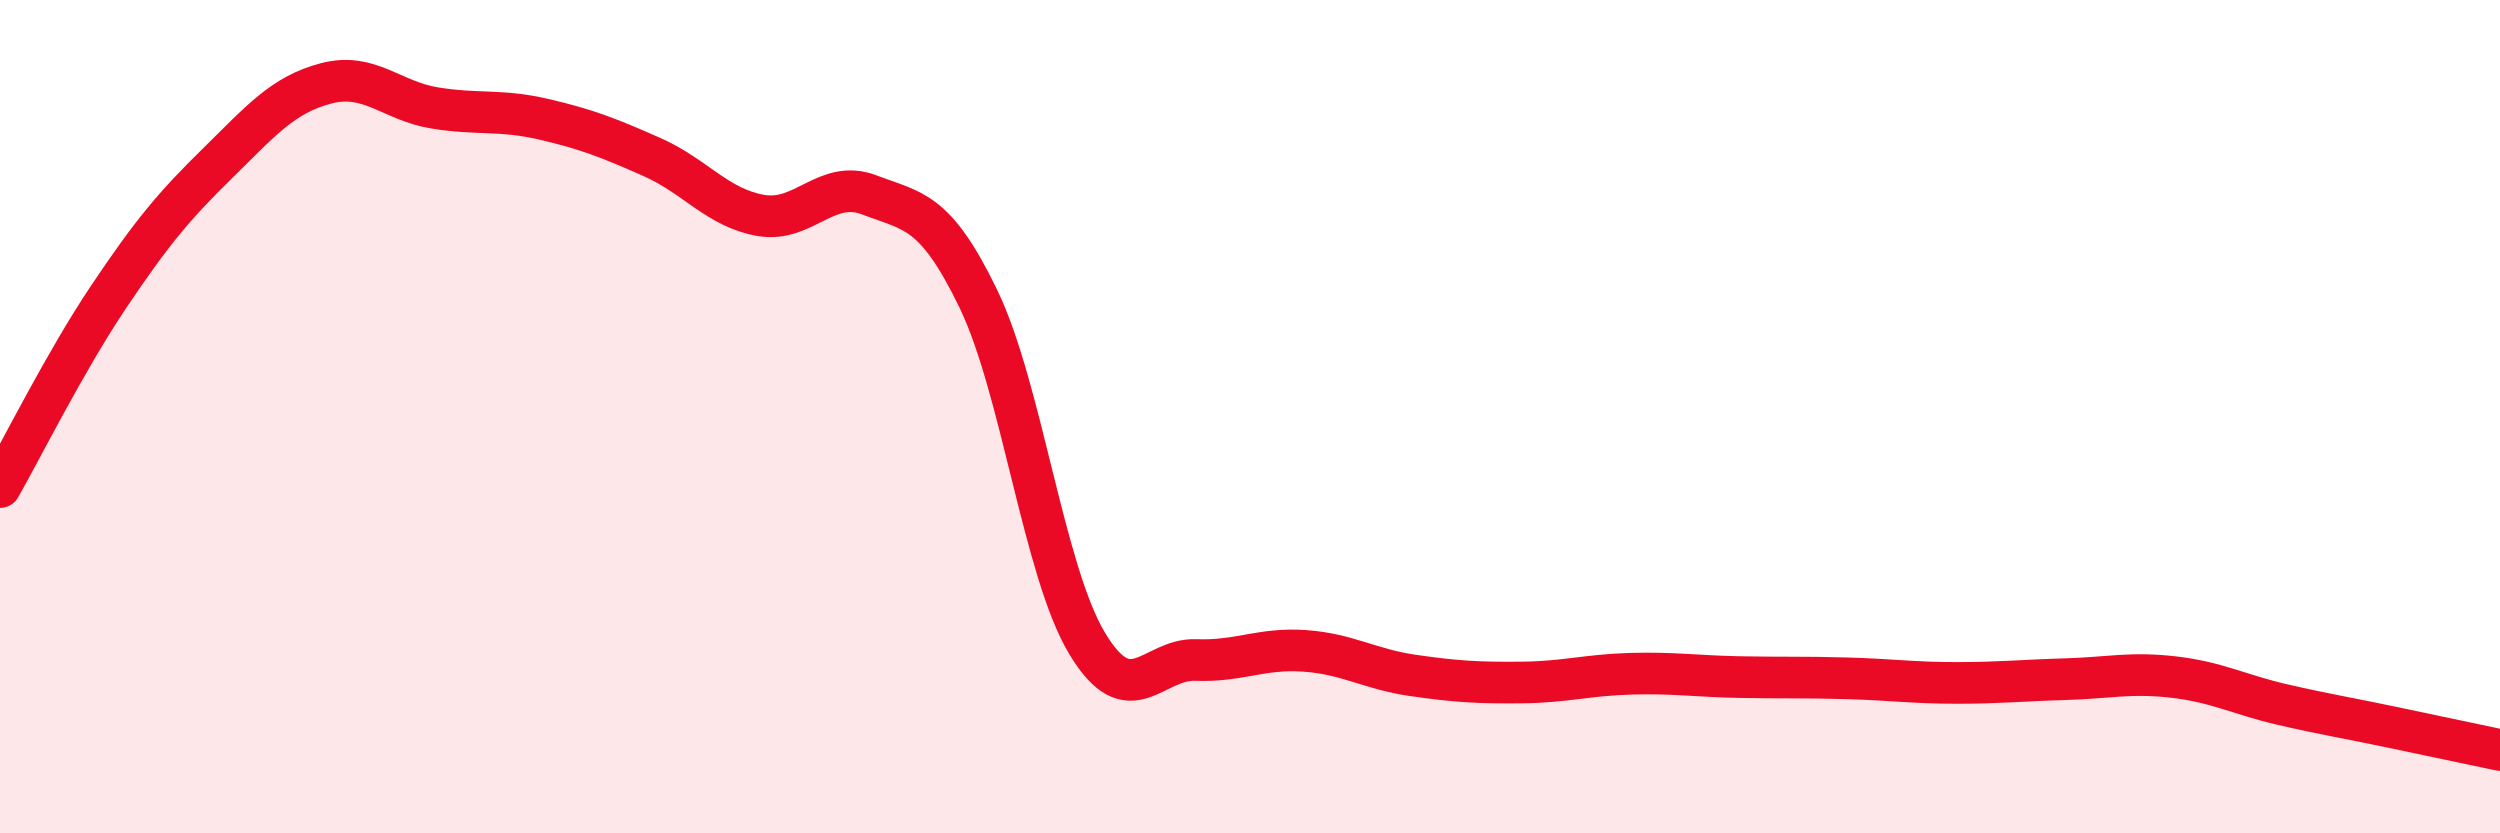
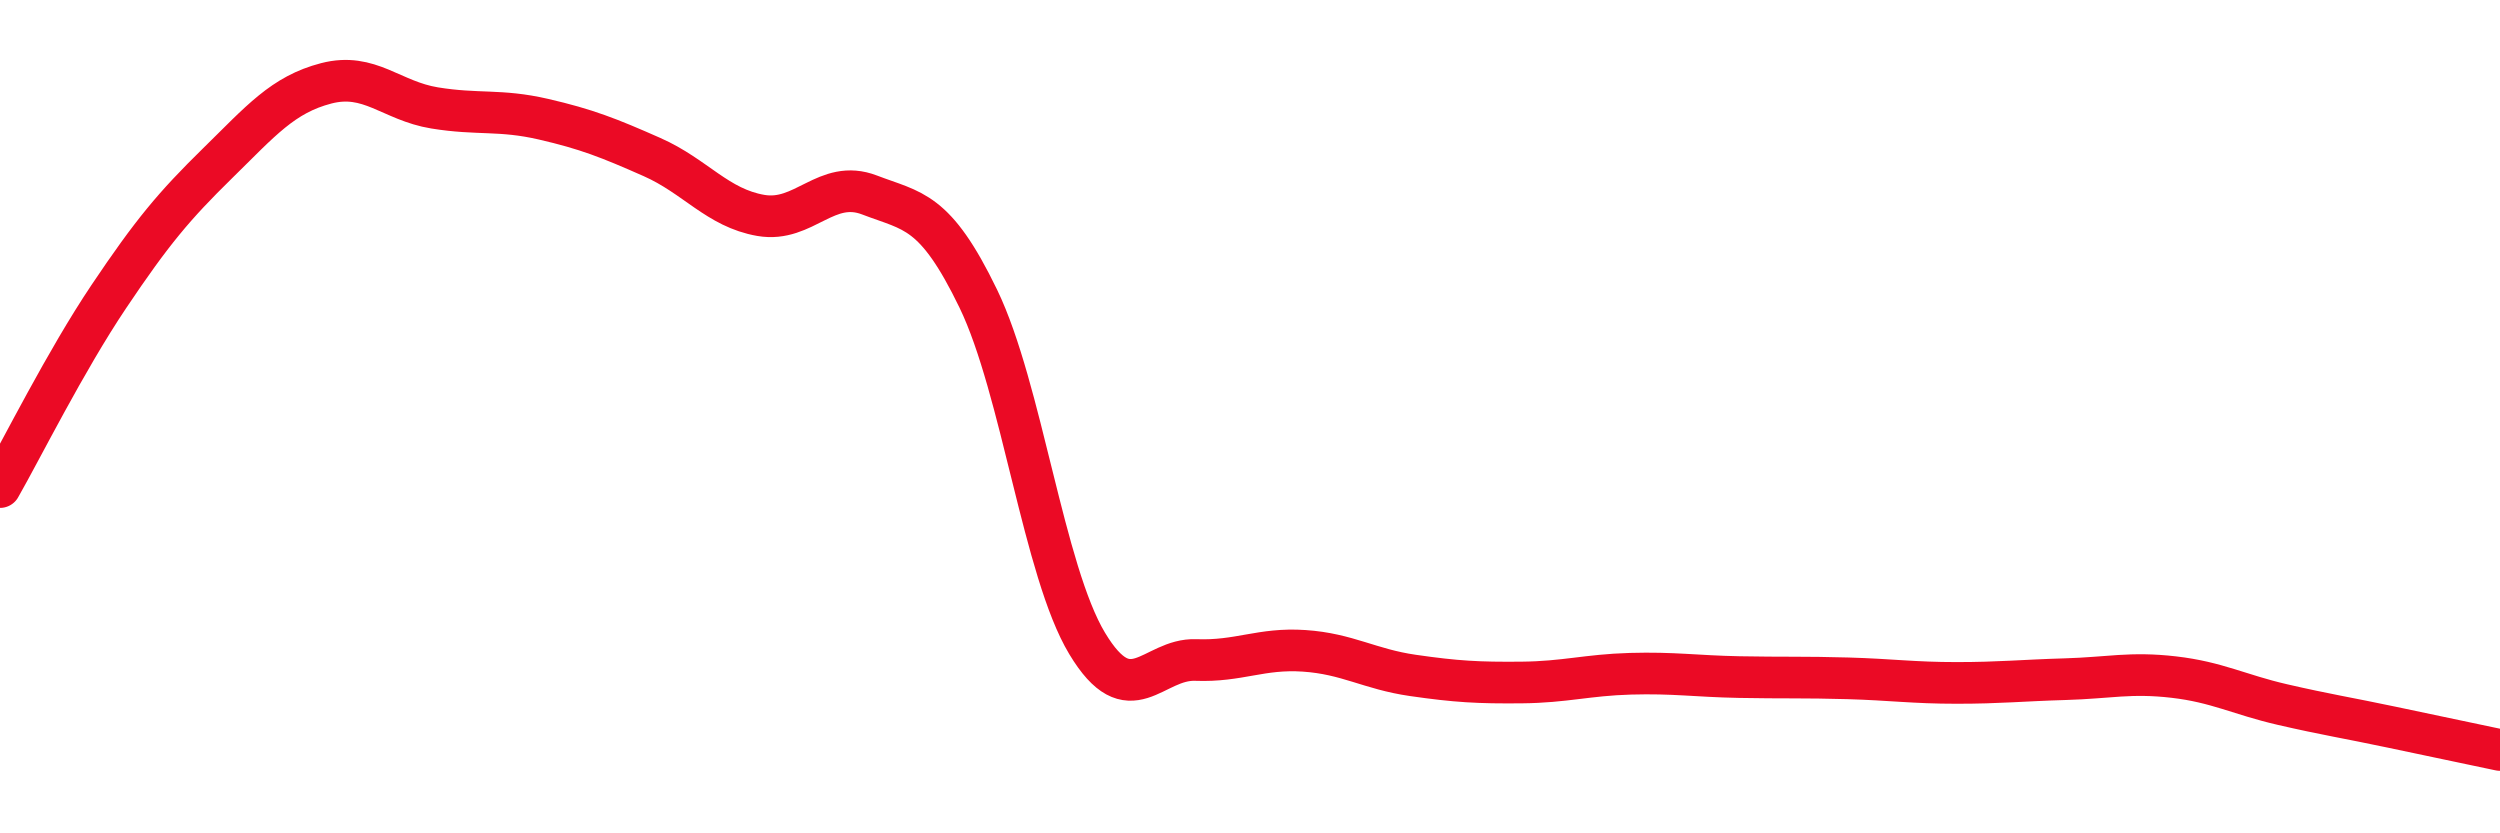
<svg xmlns="http://www.w3.org/2000/svg" width="60" height="20" viewBox="0 0 60 20">
-   <path d="M 0,11.69 C 0.52,10.78 1.57,8.67 2.61,7.12 C 3.65,5.57 4.18,4.94 5.22,3.92 C 6.26,2.9 6.79,2.27 7.83,2 C 8.87,1.73 9.39,2.42 10.43,2.59 C 11.47,2.76 12,2.62 13.04,2.86 C 14.08,3.1 14.61,3.31 15.65,3.77 C 16.69,4.23 17.22,4.99 18.26,5.17 C 19.3,5.35 19.83,4.28 20.87,4.68 C 21.91,5.08 22.44,5.02 23.48,7.17 C 24.52,9.32 25.05,13.71 26.09,15.44 C 27.13,17.17 27.66,15.8 28.7,15.84 C 29.74,15.88 30.26,15.55 31.3,15.62 C 32.34,15.69 32.87,16.06 33.91,16.21 C 34.95,16.36 35.48,16.39 36.52,16.38 C 37.56,16.37 38.09,16.2 39.13,16.17 C 40.17,16.14 40.7,16.23 41.74,16.25 C 42.78,16.27 43.31,16.25 44.35,16.28 C 45.39,16.31 45.92,16.39 46.96,16.39 C 48,16.39 48.53,16.33 49.57,16.3 C 50.61,16.27 51.13,16.13 52.17,16.25 C 53.21,16.37 53.74,16.67 54.78,16.91 C 55.82,17.15 56.35,17.23 57.39,17.45 C 58.43,17.67 59.48,17.89 60,18L60 20L0 20Z" fill="#EB0A25" opacity="0.1" stroke-linecap="round" stroke-linejoin="round" />
  <path d="M 0,11.69 C 0.52,10.78 1.57,8.67 2.61,7.12 C 3.65,5.57 4.18,4.94 5.22,3.92 C 6.26,2.9 6.79,2.27 7.83,2 C 8.87,1.73 9.39,2.42 10.43,2.59 C 11.47,2.76 12,2.62 13.04,2.86 C 14.08,3.1 14.61,3.31 15.65,3.77 C 16.69,4.23 17.22,4.99 18.26,5.17 C 19.3,5.35 19.83,4.28 20.87,4.68 C 21.91,5.08 22.44,5.02 23.48,7.17 C 24.52,9.32 25.05,13.71 26.09,15.44 C 27.13,17.17 27.66,15.8 28.7,15.84 C 29.74,15.88 30.26,15.55 31.3,15.62 C 32.34,15.69 32.87,16.06 33.91,16.21 C 34.95,16.36 35.48,16.39 36.52,16.38 C 37.56,16.37 38.09,16.2 39.13,16.17 C 40.17,16.14 40.7,16.23 41.74,16.25 C 42.78,16.27 43.31,16.25 44.35,16.28 C 45.39,16.31 45.92,16.39 46.96,16.39 C 48,16.39 48.53,16.33 49.57,16.3 C 50.61,16.27 51.13,16.13 52.17,16.25 C 53.21,16.37 53.74,16.67 54.78,16.91 C 55.82,17.15 56.35,17.23 57.39,17.45 C 58.43,17.67 59.48,17.89 60,18" stroke="#EB0A25" stroke-width="1" fill="none" stroke-linecap="round" stroke-linejoin="round" />
</svg>